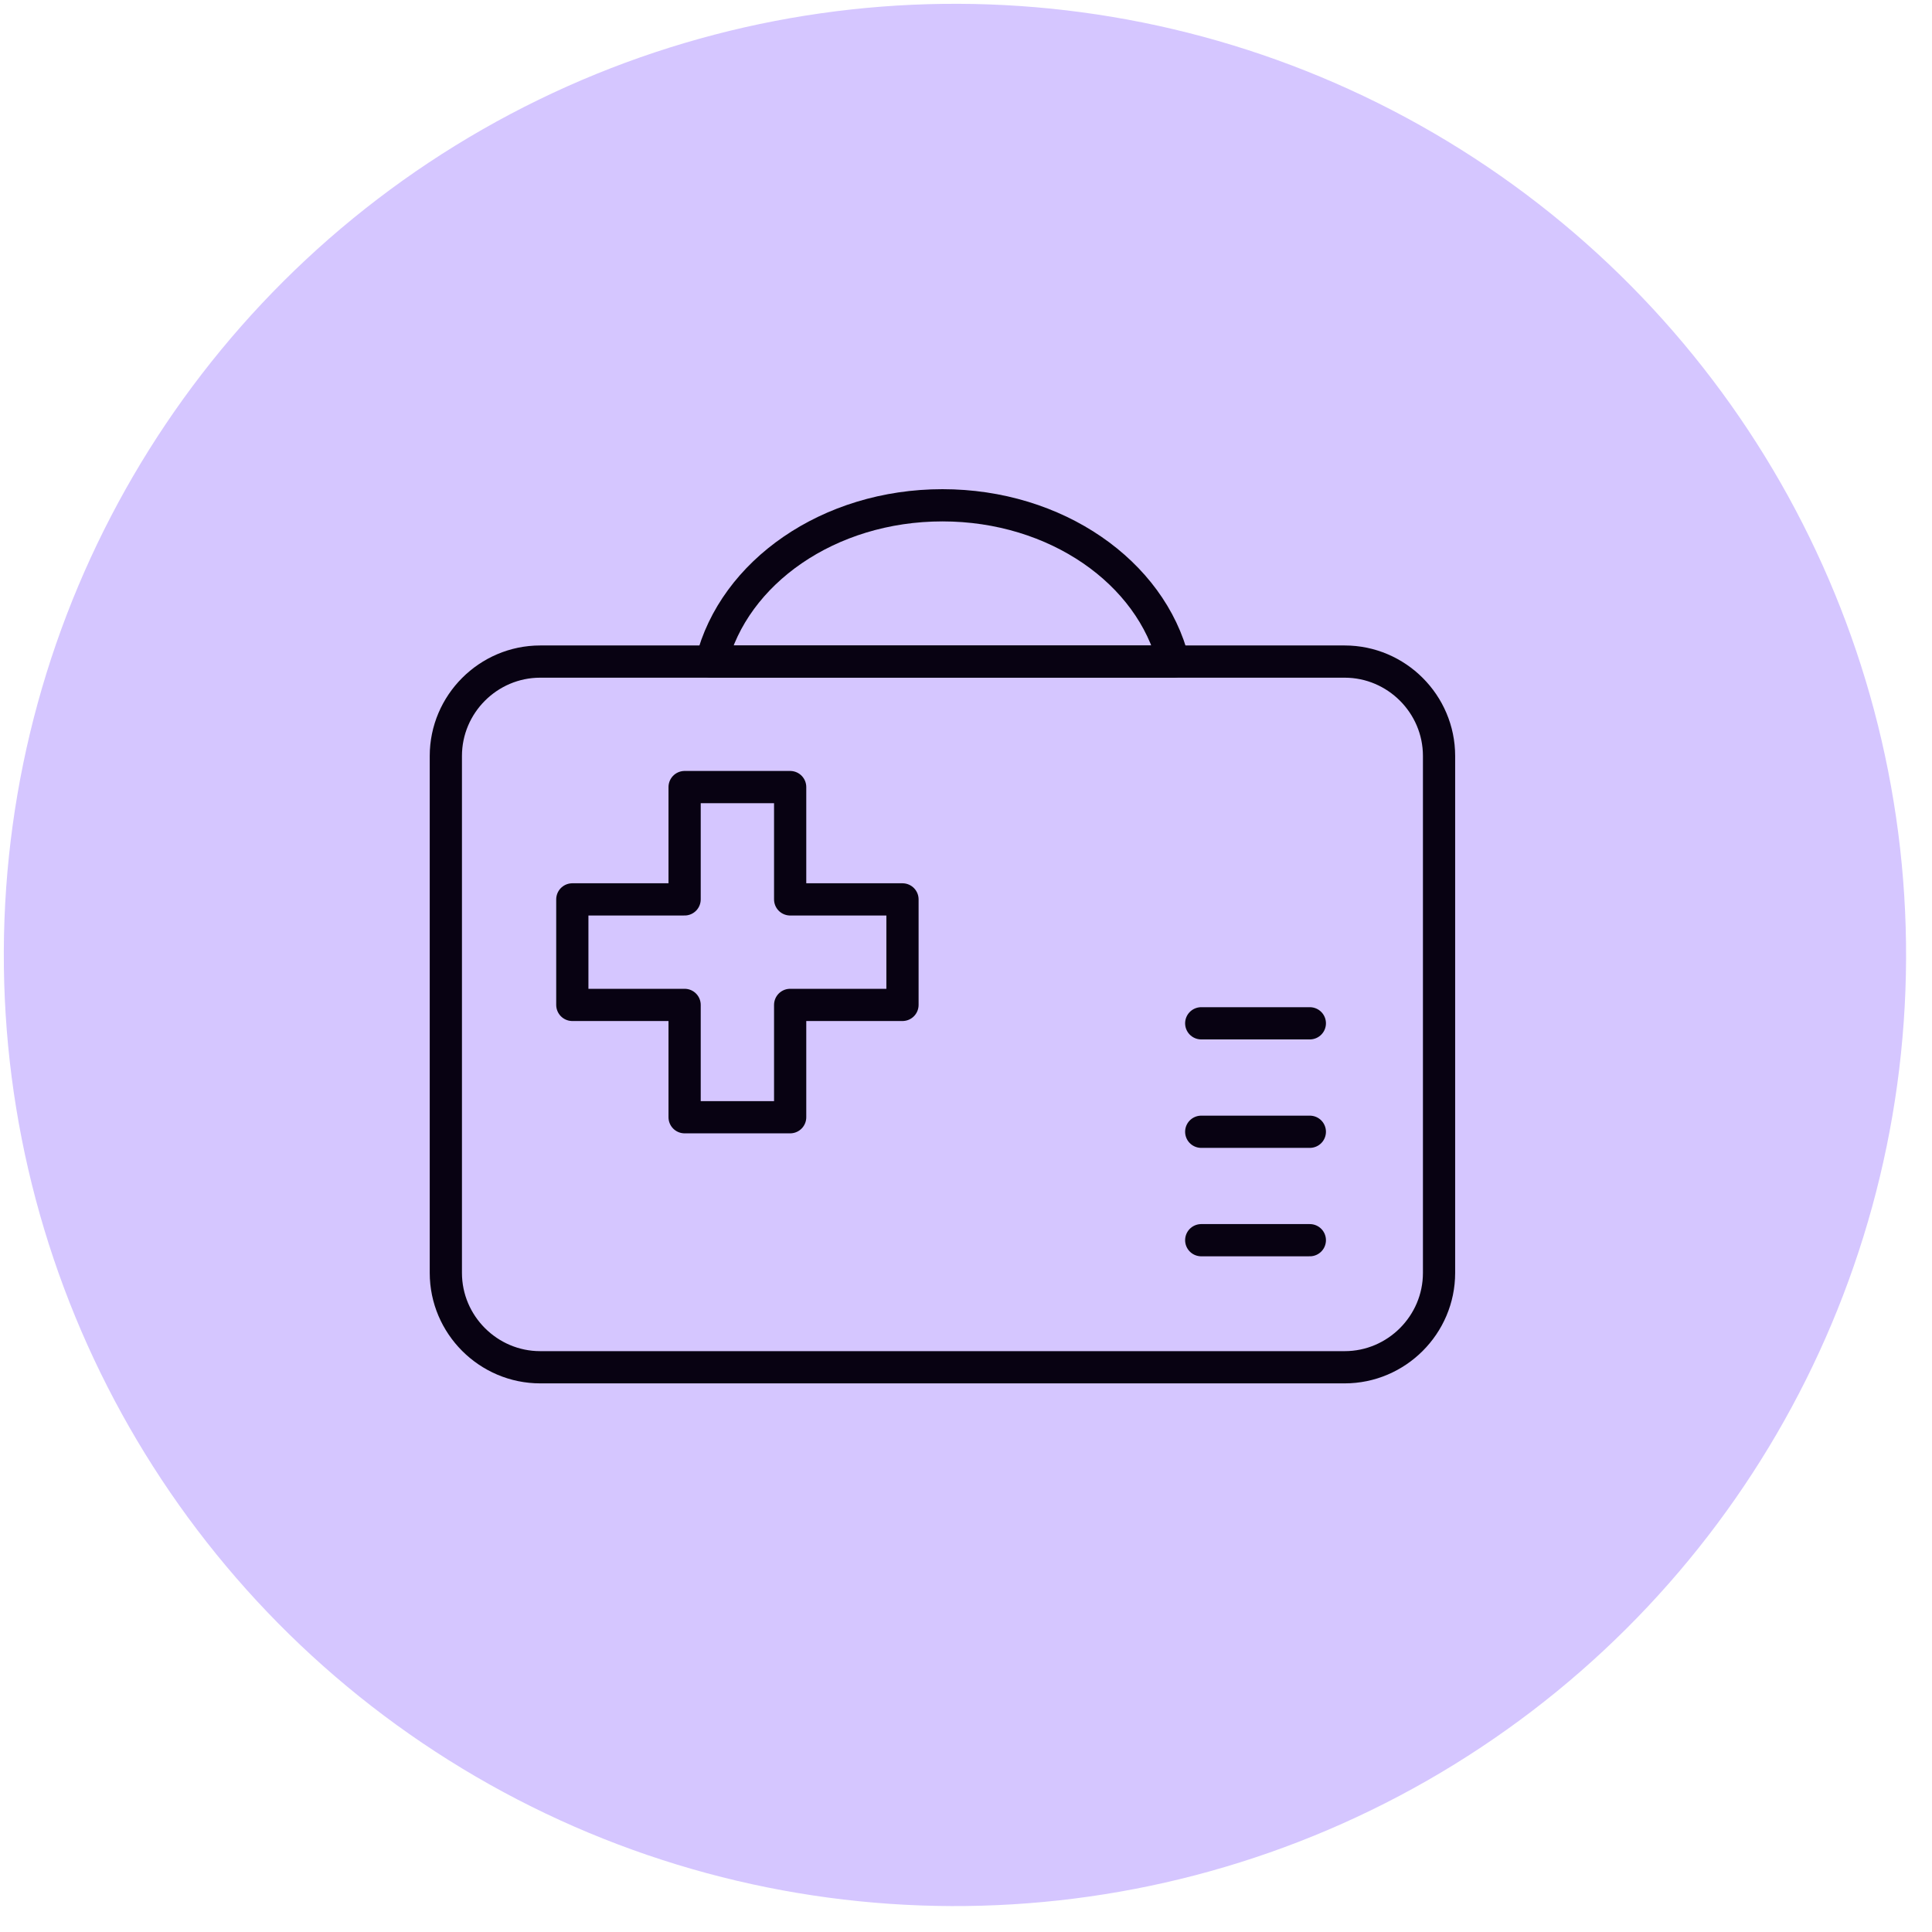
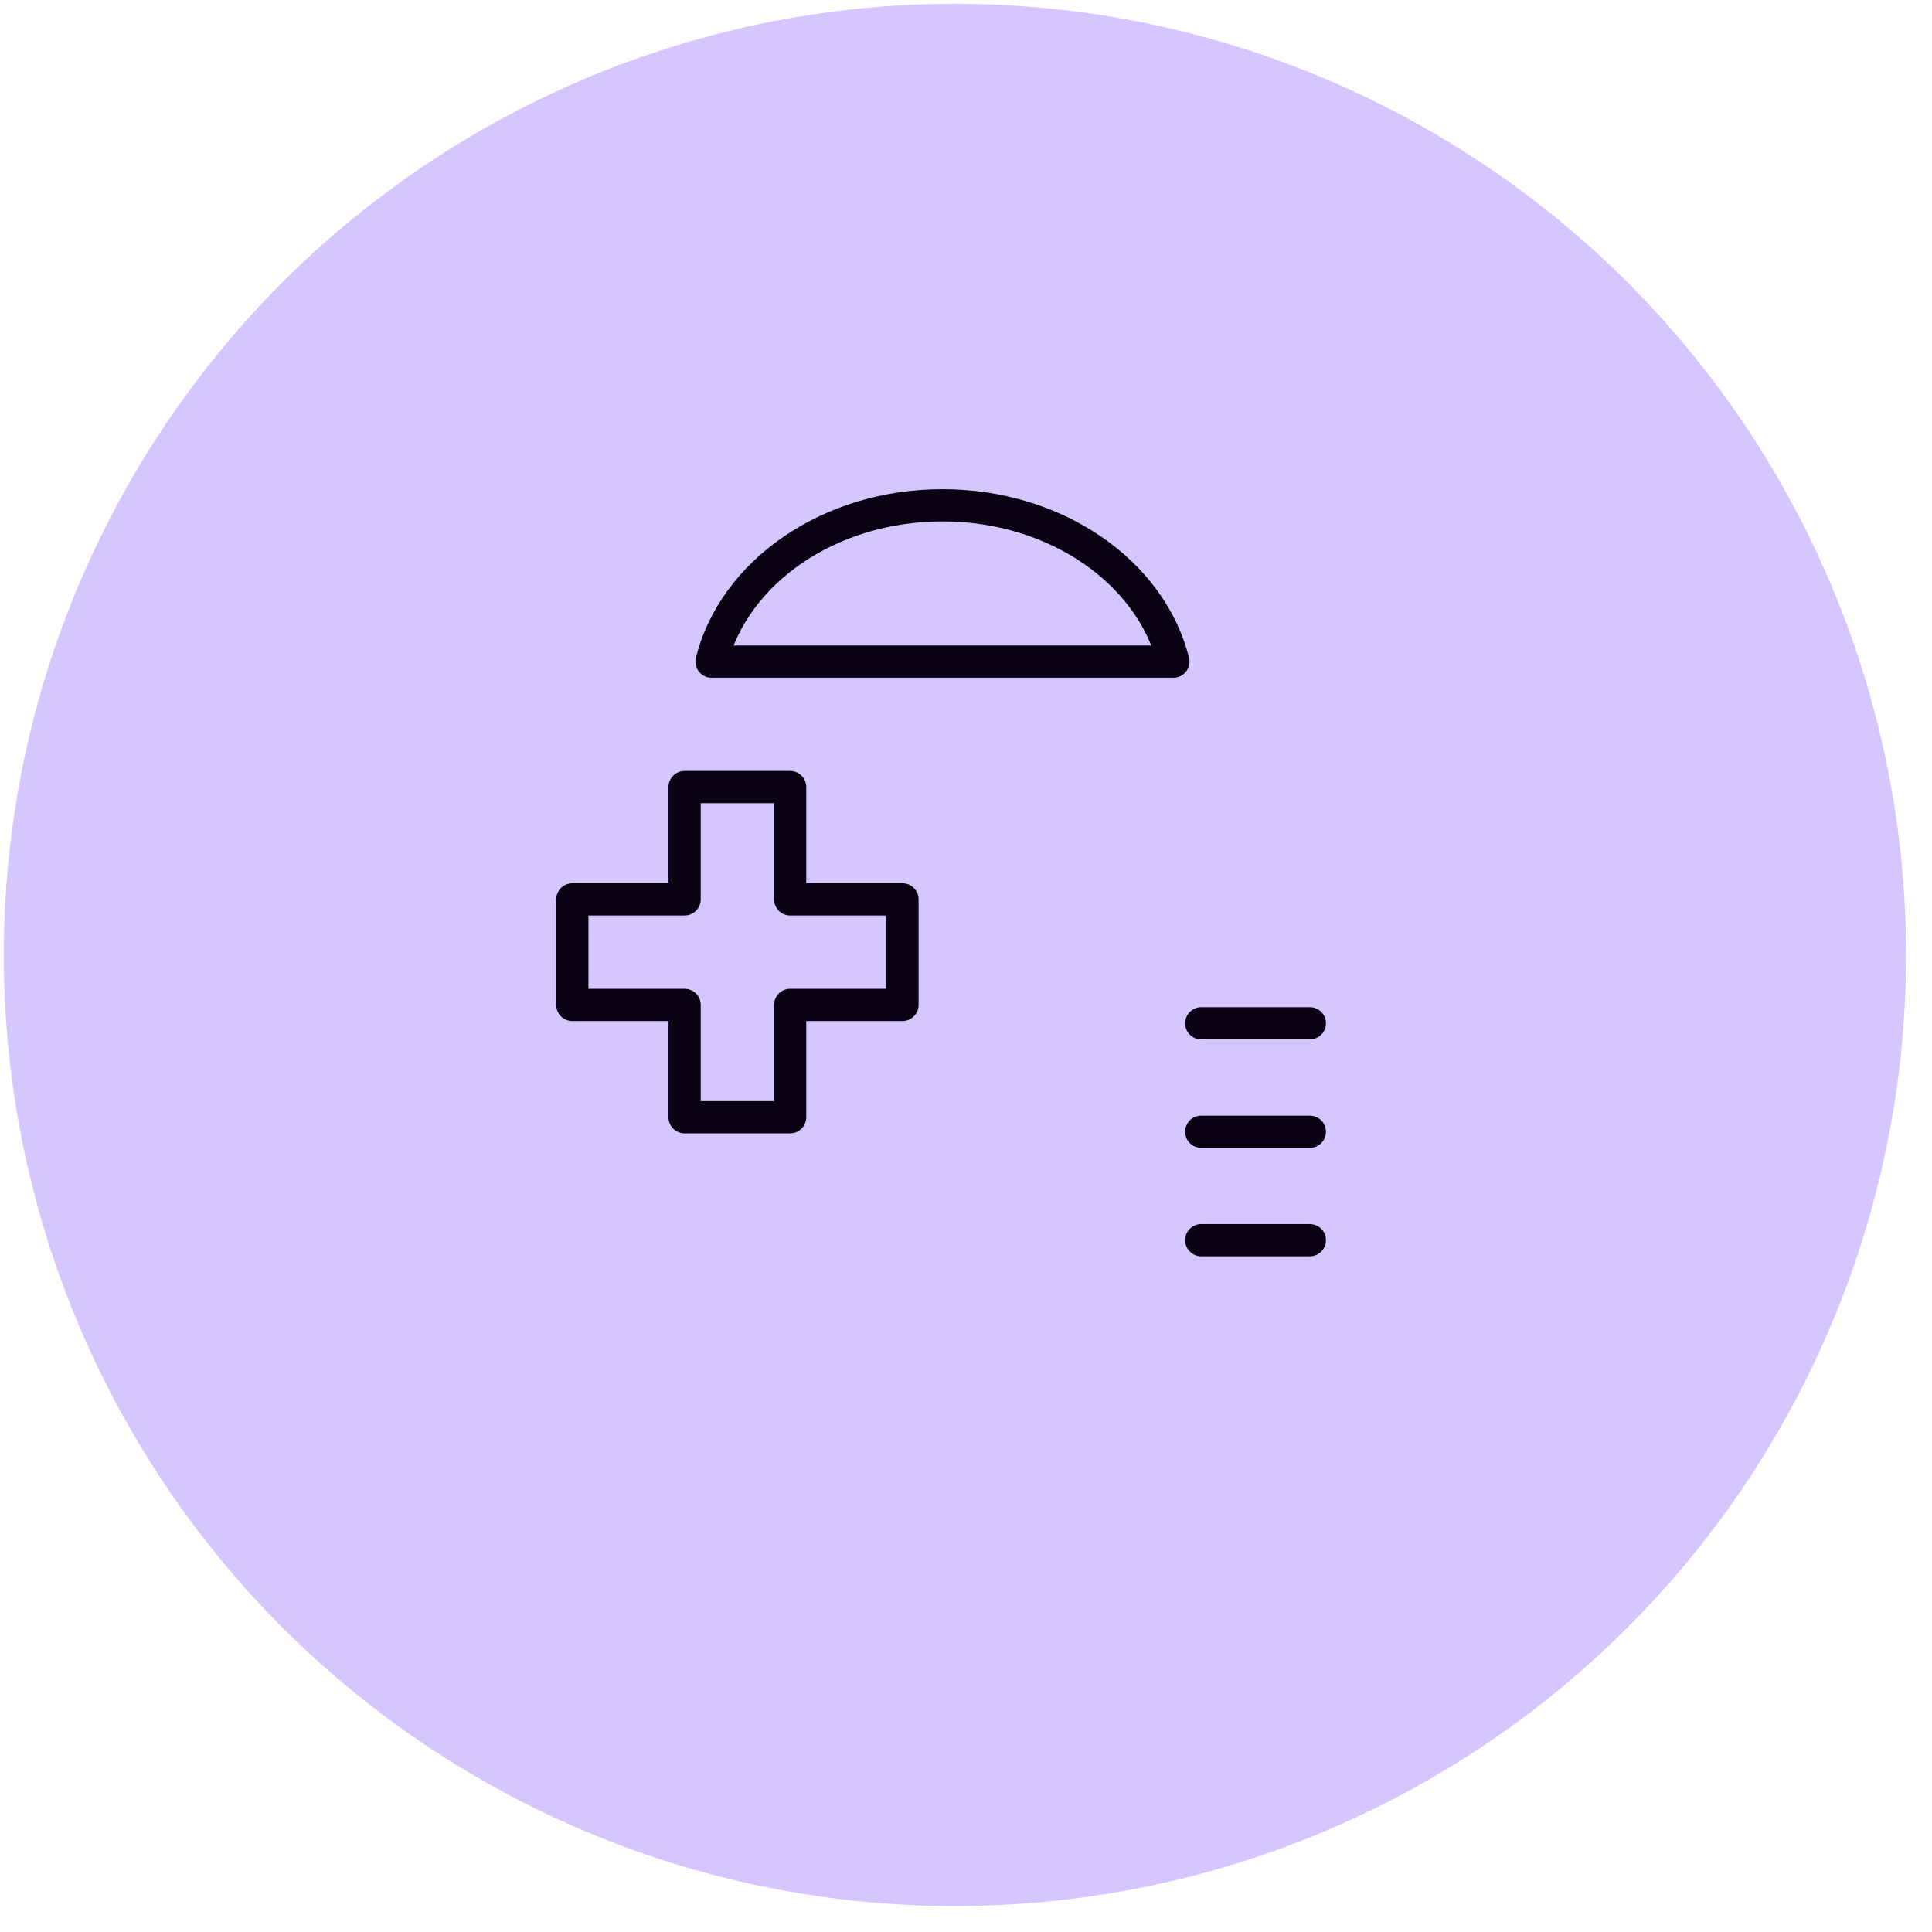
<svg xmlns="http://www.w3.org/2000/svg" width="65" height="65" viewBox="0 0 65 65" fill="none">
  <circle cx="32.128" cy="32.128" r="32" transform="rotate(0.23 32.128 32.128)" fill="#D5C6FF" />
  <path d="M30.363 30.259V33.809H26.584V37.588H23.033V33.809H19.255V30.259H23.033V26.48H26.584V30.259H30.363Z" stroke="#080212" stroke-width="1.084" stroke-linecap="round" stroke-linejoin="round" />
-   <path d="M45.24 46H18.175C16.429 46 15 44.571 15 42.825V25.433C15 23.687 16.429 22.258 18.175 22.258H45.24C46.986 22.258 48.415 23.687 48.415 25.433V42.825C48.415 44.571 46.986 46 45.24 46Z" stroke="#080212" stroke-width="1.084" stroke-linecap="round" stroke-linejoin="round" />
  <path d="M40.414 41.725H44.068M23.938 22.259C24.688 19.256 27.881 17 31.707 17C35.534 17 38.727 19.256 39.477 22.259H23.938ZM40.414 34.428H44.068H40.414ZM40.414 38.077H44.068H40.414Z" stroke="#080212" stroke-width="1.084" stroke-linecap="round" stroke-linejoin="round" />
</svg>